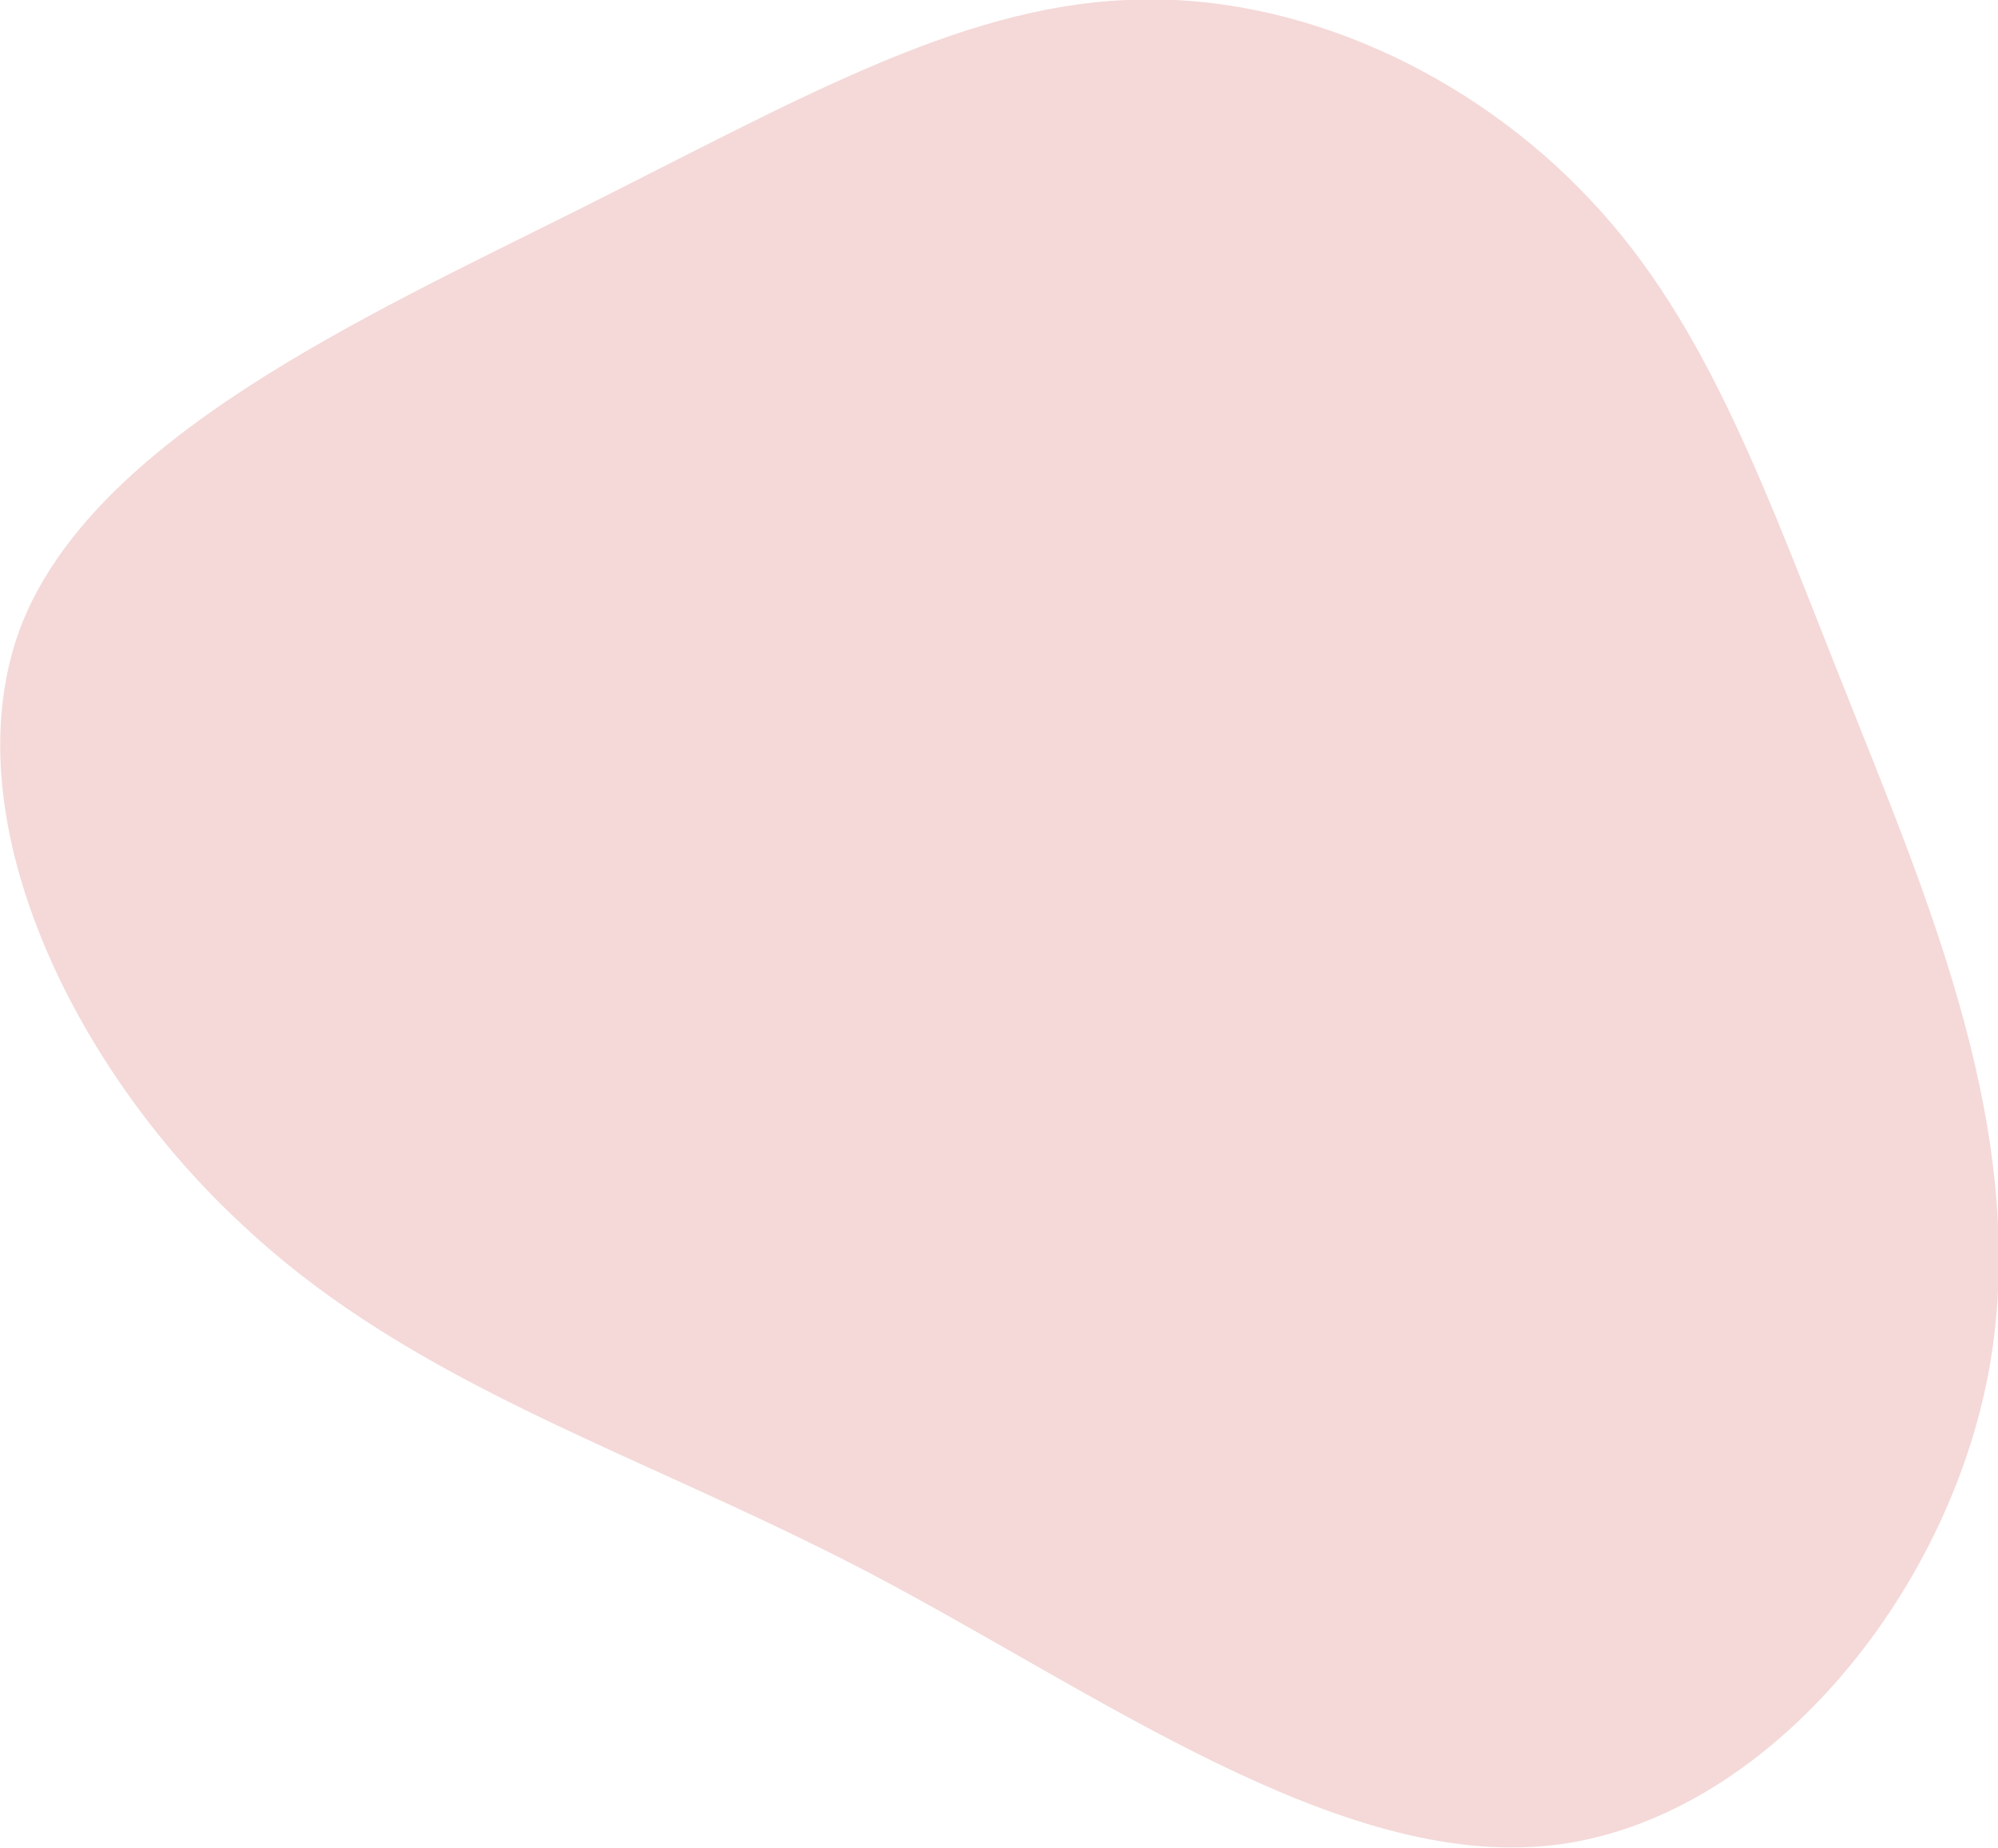
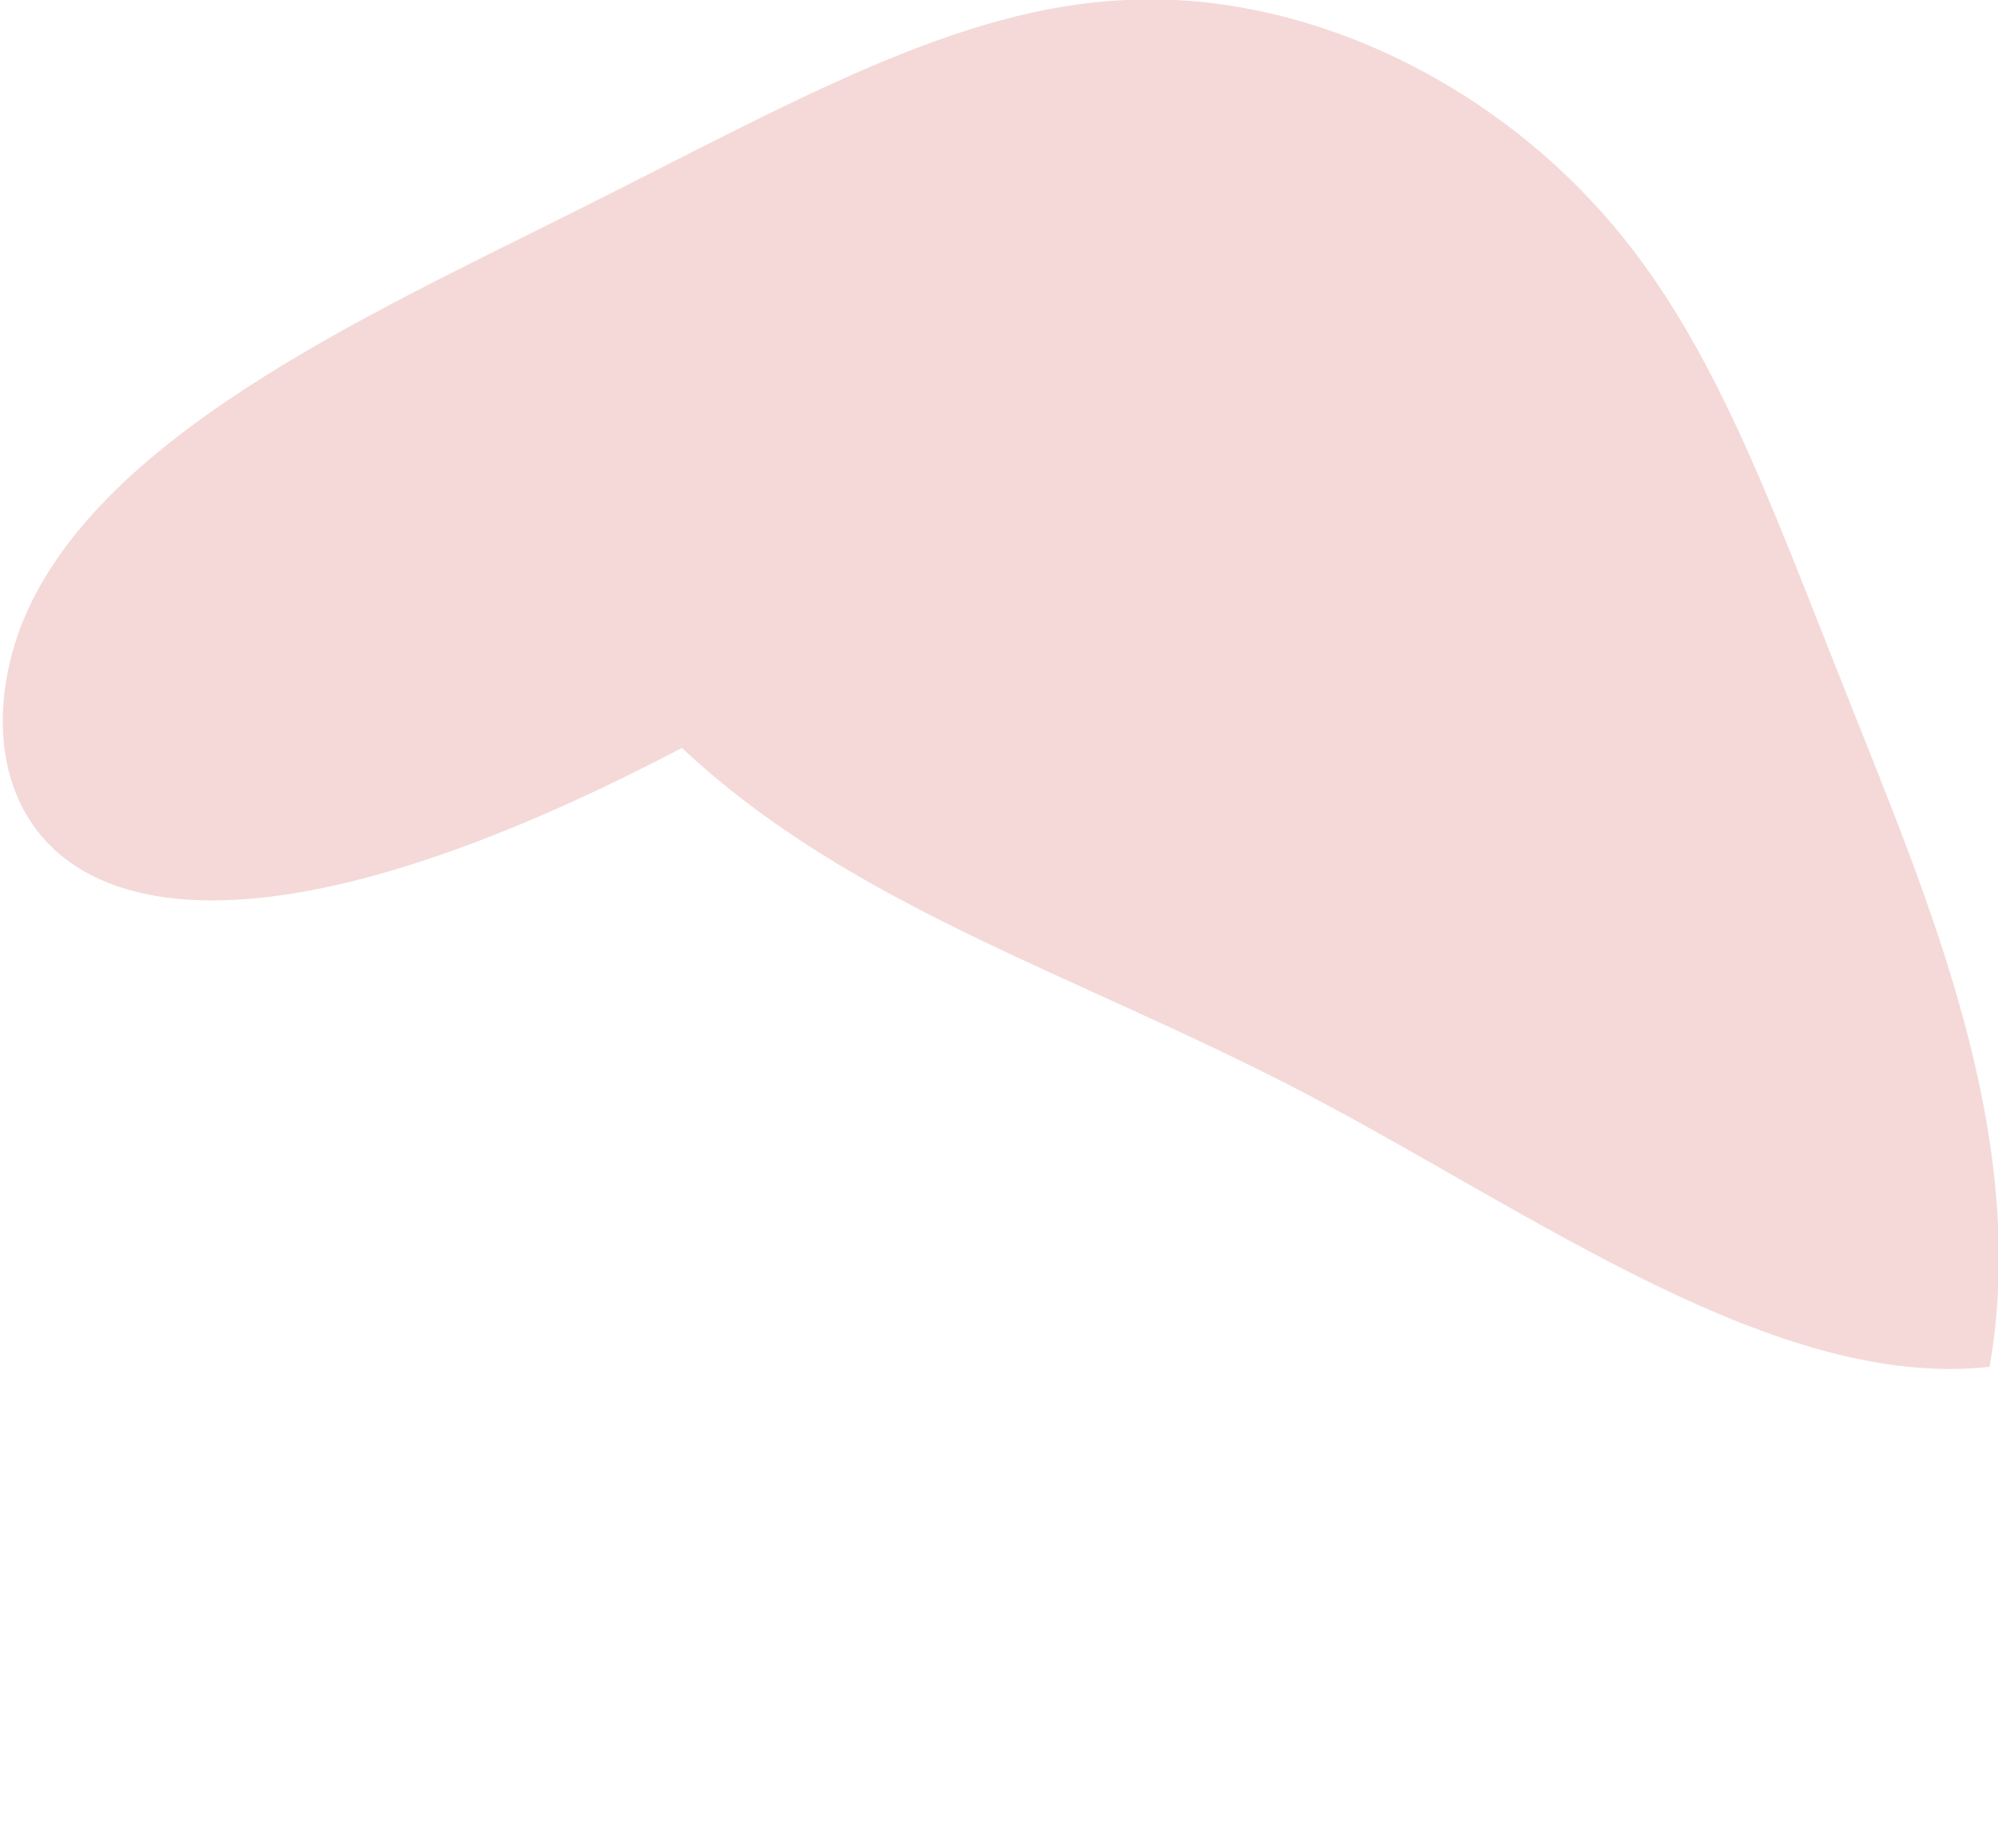
<svg xmlns="http://www.w3.org/2000/svg" version="1.1" id="レイヤー_1" x="0px" y="0px" viewBox="0 0 142.4 131.7" style="enable-background:new 0 0 142.4 131.7;" xml:space="preserve">
  <style type="text/css">
	.st0{fill:#F4D9D8;}
</style>
-   <path class="st0" d="M113.4,14.3c8.4,8.9,12.5,20.9,18.3,35.4c5.7,14.4,13,31.2,10.1,47.7c-2.9,16.4-16.1,32.4-31.2,34.1  c-15.2,1.7-32.4-10.9-48.8-19.5c-16.5-8.6-32.2-13.2-44.4-24.6C5.1,76.1-3.6,58,1.5,44.6C6.7,31.3,25.7,22.7,41.1,15  S68.2,0.5,80.3,0C92.5-0.6,105,5.3,113.4,14.3z" />
+   <path class="st0" d="M113.4,14.3c8.4,8.9,12.5,20.9,18.3,35.4c5.7,14.4,13,31.2,10.1,47.7c-15.2,1.7-32.4-10.9-48.8-19.5c-16.5-8.6-32.2-13.2-44.4-24.6C5.1,76.1-3.6,58,1.5,44.6C6.7,31.3,25.7,22.7,41.1,15  S68.2,0.5,80.3,0C92.5-0.6,105,5.3,113.4,14.3z" />
</svg>